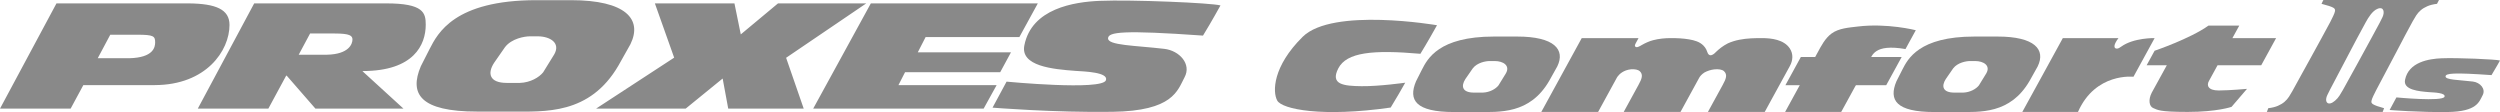
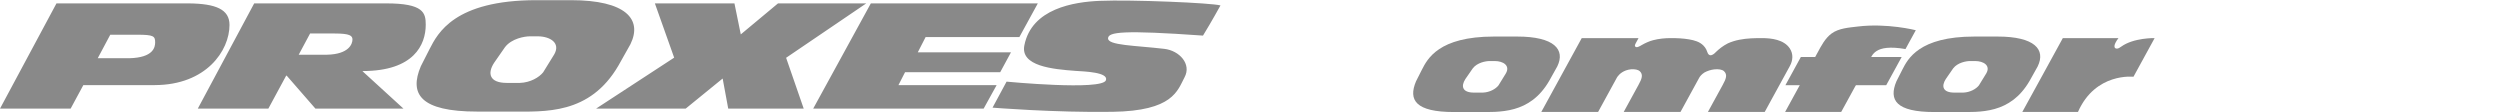
<svg xmlns="http://www.w3.org/2000/svg" version="1.1" viewBox="0 0 2230.852 100" preserveAspectRatio="xMinYMid meet">
  <defs>
    <style>
      .st0 {
        fill: #898989;
      }
    </style>
  </defs>
  <path class="st0" d="M701.476,51.564l15.705,45.366h-67.358l-4.972-26.869-33.008,26.869h-79.963l69.699-45.487-17.214-48.422h71.006l5.649,27.674,33.222-27.674h78.757l-71.522,48.543ZM138.257,75.929v.03h-63.907l-11.322,20.97H0L50.394,3.021h117.811c24.448.213,36.59,5.325,36.59,19.236,0,23.094-20.92,53.527-66.538,53.673ZM87.215,51.956h28.155c21.603-.514,23.082-9.902,23.082-14.196,0-5.518-1.479-6.736-15.55-6.775h-24.502l-11.185,20.971ZM323.498,63.563l36.542,33.367h-78.567l-25.625-29.411h-.487l-15.901,29.411h-62.963L226.826,3.021h117.865c33.228,0,35.212,8.39,35.212,19.005,0,18.003-10.644,41.33-56.203,41.374l-.202.164ZM266.552,48.822h25.393c19.441-.466,22.577-9.661,22.577-13.566,0-3.383-2.358-5.364-15.806-5.364h-22.013l-10.151,18.93ZM909.621,33.094l16.472-30.073h-149.002l-51.445,93.909h152.096l11.601-20.97h-87.625l5.904-11.538h84.911l9.587-17.695h-83.158l6.991-13.632h83.669ZM562.595,39.393l-10.703,19.05c-25.708,44.115-65.648,41.125-96.202,41.125h-29.878c-50.828,0-60.819-15.714-50.276-40.477l7.817-15.358C390.547,29.797,405.29.151,478.665.151h30.792c49.141,0,63.949,17.095,53.138,39.241ZM479.829,32.414h-6.955c-4.746,0-16.281,1.91-22.227,9.64l-9.712,13.953c-6.326,9.667-3.986,17.974,11.268,17.974h11.773c9.313-.336,17.107-4.939,20.718-9.474l9.896-16.02c5.862-10.312-3.909-16.073-14.761-16.073ZM981.274.76c-22.922.971-60.676,6.786-67.204,39.723-3.671,18.536,25.137,21.256,45.761,22.78,7.746.505,29.598,1.158,27.027,8.348-3.398,9.415-88.665,1.241-88.665,1.241l-12.515,23.21s55.734,4.514,106.983,3.719c54.195-.79,58.033-18.91,64.358-30.795,6.385-11.782-4.496-23.78-17.968-25.381-26.289-3.071-50.69-3.071-50.287-9.477.291-5.575,12.853-7.433,84.72-2.364,7.543-12.248,15.598-26.914,15.598-26.914-7.472-2.257-79.274-5.304-107.809-4.089Z" />
-   <path class="st0" d="M2176.229.089l.107-.089h-102.374l.041.104c-.261-.009-.552-.012-.838-.036l-1.568,3.347c2.792.701,5.008,1.342,6.688,1.898,1.645.552,2.893,1.066,3.707,1.503.808.487,1.319.932,1.497,1.467.208.499.262,1.039.131,1.666-.214,1.099-.754,2.578-1.634,4.387-.861,1.827-1.728,3.552-2.524,5.147-2.429,4.461-5.031,9.293-7.859,14.499-2.822,5.212-5.72,10.513-8.731,15.934-3,5.412-5.994,10.784-8.922,16.142-2.976,5.355-5.702,10.357-8.251,15.007-.962,1.729-1.99,3.448-3.095,5.165-1.087,1.708-2.453,3.255-4.039,4.618-1.574,1.372-3.546,2.554-5.893,3.573-2.287,1.007-5.161,1.716-8.577,2.121l-1.283,3.338c.226-.018.434-.018.653-.033l-.041.033h102.742l1.254-3.338c-2.578-.701-4.657-1.337-6.213-1.895-1.538-.555-2.708-1.069-3.463-1.532-.79-.44-1.265-.915-1.485-1.432-.184-.49-.22-1.057-.089-1.672.213-1.105.748-2.566,1.633-4.39.879-1.814,1.711-3.534,2.56-5.155,6.932-12.949,13.121-24.633,18.574-35.116,5.417-10.454,10.133-19.261,14.089-26.468.951-1.713,1.984-3.437,3.077-5.147,1.123-1.72,2.477-3.27,4.057-4.627,1.586-1.361,3.534-2.558,5.874-3.558,2.317-1.013,5.191-1.729,8.613-2.133l1.735-3.347c-.06,0-.095.021-.154.021ZM2126.025,15.236c-.85,1.776-1.681,3.451-2.495,5.016-2.34,4.36-4.895,9.046-7.644,14.128-8.28,15.346-16.786,30.617-25.238,45.921-.945,1.678-1.937,3.342-3.017,5.014-1.075,1.681-2.394,3.177-3.95,4.514-2.976,2.596-5.399,3.014-6.754,2.052-1.485-1.06-1.723-3.786-.107-7.151.885-1.771,1.687-3.454,2.507-5.031,10.698-19.979,20.873-40.145,31.838-60.034,2.275-4.101,5.857-10.065,10.579-11.88,5.578-2.15,6.261,3.281,4.283,7.452Z" />
  <g>
    <g>
-       <path class="st0" d="M1978.782,58.267h38.989l13.288-24.268h-38.984l6.124-11.161h-27.477c-16.335,11.687-48.077,22.441-48.077,22.441l-7.128,12.988h18.009l-13.364,24.303c-3.392,6.421-2.37,12.477,1.372,13.911,3.748,1.437,4.389,3.395,30.608,3.395s39.15-4.52,39.15-4.52l13.804-16.061s-15.521,1.408-25.161,1.443c-9.635.036-11.167-4.586-8.708-8.652l7.556-13.819Z" />
      <polygon class="st0" points="1593.188 76.03 1606.969 50.884 1696.922 50.884 1683.154 76.03 1593.188 76.03" />
      <path class="st0" d="M1621.771,47.177c3.373-6.201,6.759-12.954,12.58-17.246,6.469-4.767,15.462-5.287,23.195-6.231,26.622-3.267,51.998,3.278,51.998,3.278l-9.207,16.804c-28.16-4.888-29.676,5.928-32.473,10.689l-24.87,45.398h-50.055l13.775-25.152s5.874-10.716,15.058-27.541Z" />
      <path class="st0" d="M1389.652,59.209l-7.211,12.901c-17.326,29.892-44.246,27.861-64.834,27.861h-20.13c-34.279,0-41.003-10.647-33.899-27.424l5.263-10.4c4.859-9.445,14.797-29.53,64.246-29.53h20.736c33.133,0,43.118,11.586,35.829,26.593ZM1333.871,54.474h-4.687c-3.201,0-10.976,1.295-14.974,6.531l-6.551,9.453c-4.265,6.561-2.691,12.176,7.597,12.176h7.918c6.29-.229,11.547-3.344,13.97-6.421l6.677-10.846c3.938-6.989-2.637-10.894-9.95-10.894Z" />
-       <path class="st0" d="M1267.481,48.003c6.076-9.852,12.462-21.259,14.814-25.479,0,0-93.072-16.094-119.825,10.288-26.754,26.385-27.05,49.203-22.72,56.961,4.312,7.707,39.934,15.022,101.215,6.195,4.877-7.894,9.937-16.777,12.979-22.174,0,0-23.118,3.311-39.031,3.118-15.913-.184-28.113-1.443-20.706-15.872,7.407-14.422,30.852-16.741,73.274-13.038Z" />
      <path class="st0" d="M1818.339,59.209l-7.211,12.901c-17.321,29.892-44.24,27.861-64.834,27.861h-20.13c-34.273,0-40.985-10.647-33.899-27.424l5.281-10.4c4.841-9.445,14.79-29.53,64.246-29.53h20.73c33.127,0,43.106,11.586,35.817,26.593ZM1762.564,54.474h-4.687c-3.207,0-10.965,1.295-14.986,6.531l-6.54,9.453c-4.264,6.561-2.696,12.176,7.579,12.176h7.948c6.272-.229,11.529-3.344,13.965-6.421l6.665-10.846c3.95-6.989-2.637-10.894-9.944-10.894Z" />
      <path class="st0" d="M1890.414,34h-49.669s-36.15,65.998-36.15,65.87h49.675c15.58-35.351,49.509-31.368,49.509-31.368l18.889-34.502s-18.717-.469-29.89,7.657c-1.075.776-2.572,1.809-3.956,1.732-2.917-.175-1.99-3.415-1.17-5.073.755-1.524,1.711-2.976,2.762-4.315Z" />
    </g>
    <path class="st0" d="M1597.114,43.227c-5.215-7.859-16.311-9.228-24.917-9.228-3.202,0-6.415.036-9.611.211-7.081.38-14.256,1.541-20.748,4.472-4.586,2.331-8.049,5.245-10.122,7.232-.101.089-.161.143-.249.238-.998.971-1.966,2.016-3.261,2.637-.558.276-1.265.579-1.906.522-1.087-.077-1.877-.855-2.353-1.785-.54-1.081-.837-2.35-1.414-3.451-.647-1.227-1.461-2.367-2.435-3.356-3.398-3.508-8.191-4.781-12.872-5.586-5.328-.912-10.751-1.135-16.168-1.135-5.363,0-10.775.514-15.966,1.883-3.534.929-6.991,2.524-10.163,4.348-1.229.722-4.972,3.172-5.952.951-.303-.695.255-1.77.552-2.382l2.614-4.8h-50.685l-36.079,65.876h50.69l16.798-30.691c.083-.131.207-.321.327-.511.077-.131.22-.303.333-.466,1.467-2.011,5.149-5.673,11.891-6.371,3.469-.246,6.41.374,7.781,1.645,3.362,3.136,1.865,6.893-1.122,12.34l-13.163,24.054h50.679l16.804-30.691c.446-.805,1.913-2.827,4.628-4.544,2.762-1.473,5.714-2.364,8.559-2.712,3.896-.454,7.276.158,8.773,1.553,3.374,3.139,1.865,6.905-1.129,12.358l-13.168,24.036h50.691c2.097-3.84,4.193-7.677,6.29-11.512,4.009-7.294,7.995-14.585,11.998-21.88,1.342-2.465,2.667-4.939,4.045-7.395,2.809-5.048,3.356-10.849.029-15.862Z" />
  </g>
-   <path class="st0" d="M2178.641,52.01c-11.096.469-29.379,3.281-32.527,19.236-1.794,8.975,12.165,10.291,22.15,11.024,3.76.246,14.321.558,13.086,4.045-1.64,4.562-42.927.603-42.927.603l-6.065,11.239s26.991,2.186,51.802,1.797c26.242-.38,28.09-9.15,31.166-14.906,3.089-5.708-2.18-11.517-8.72-12.29-12.729-1.488-24.526-1.488-24.33-4.592.131-2.696,6.225-3.6,41.009-1.147,3.659-5.922,7.567-13.029,7.567-13.029-3.623-1.096-38.389-2.566-52.211-1.981Z" />
</svg>